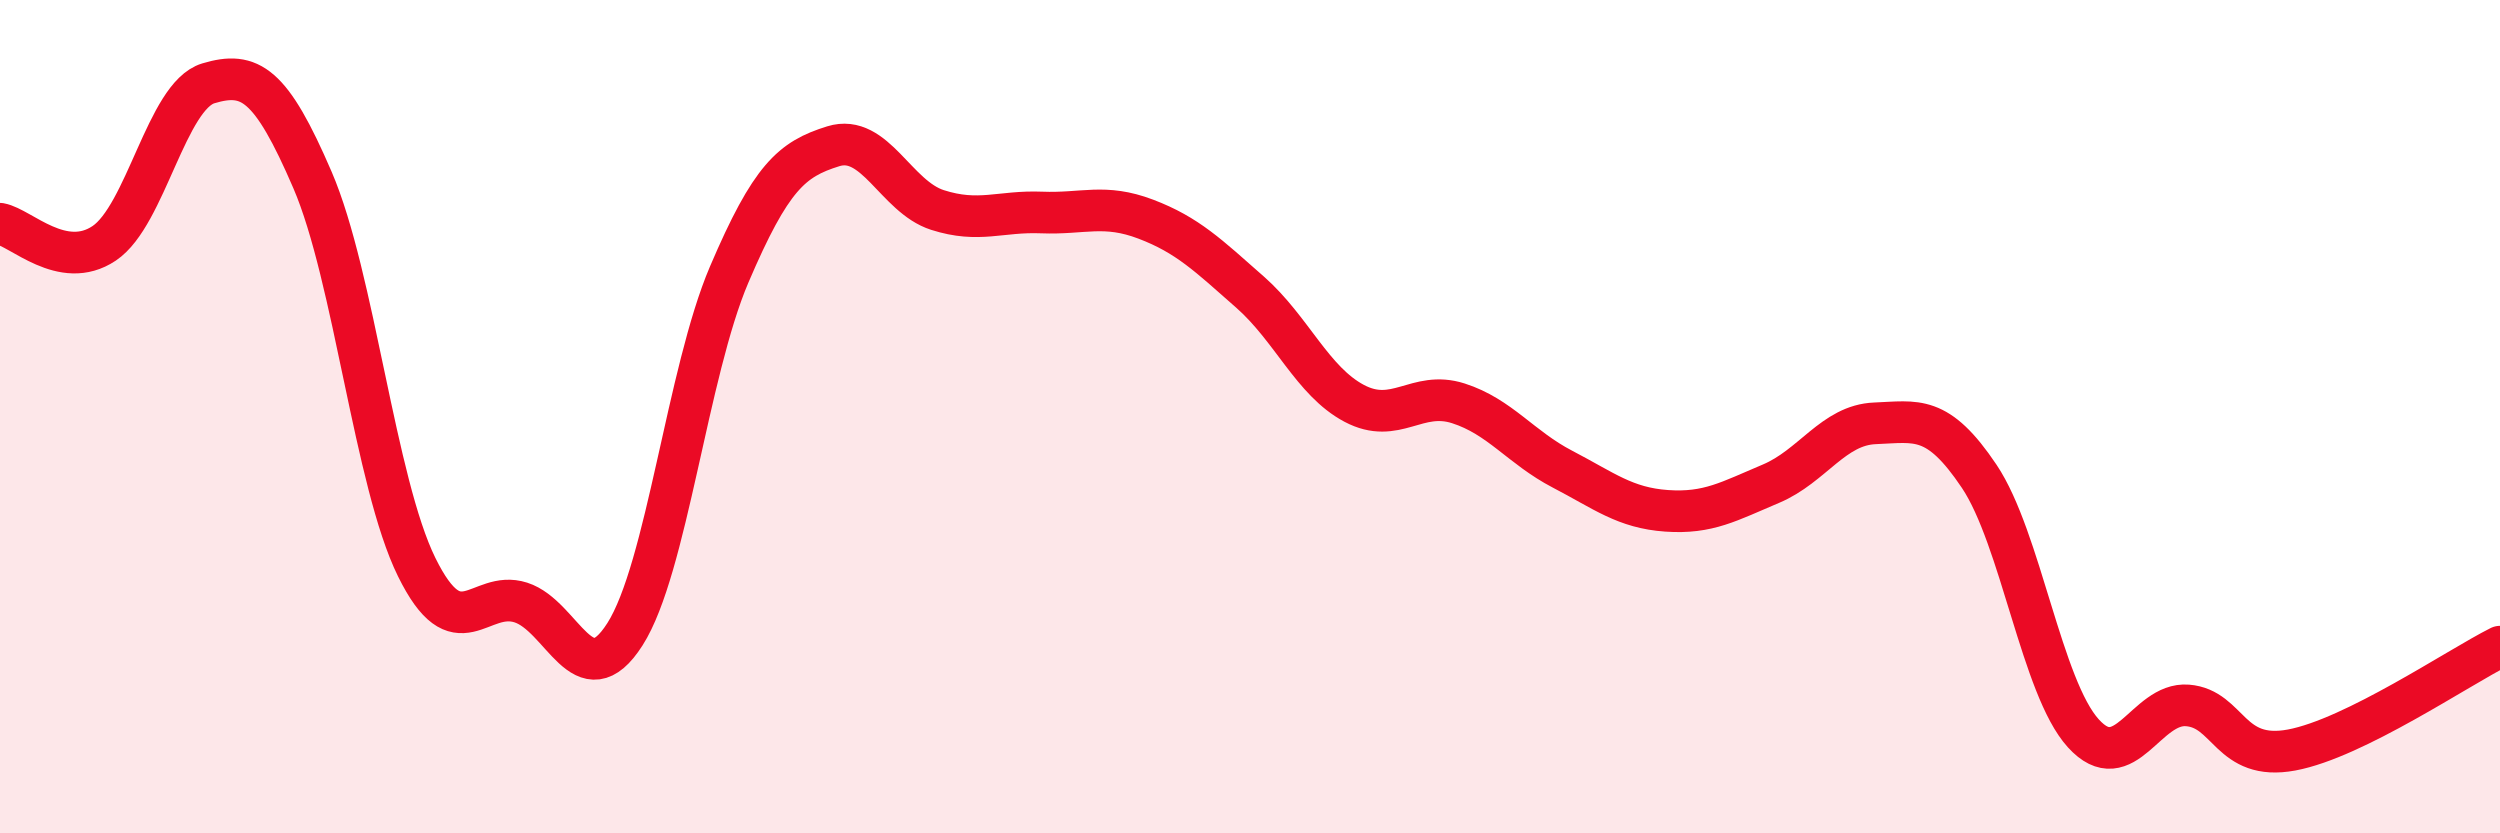
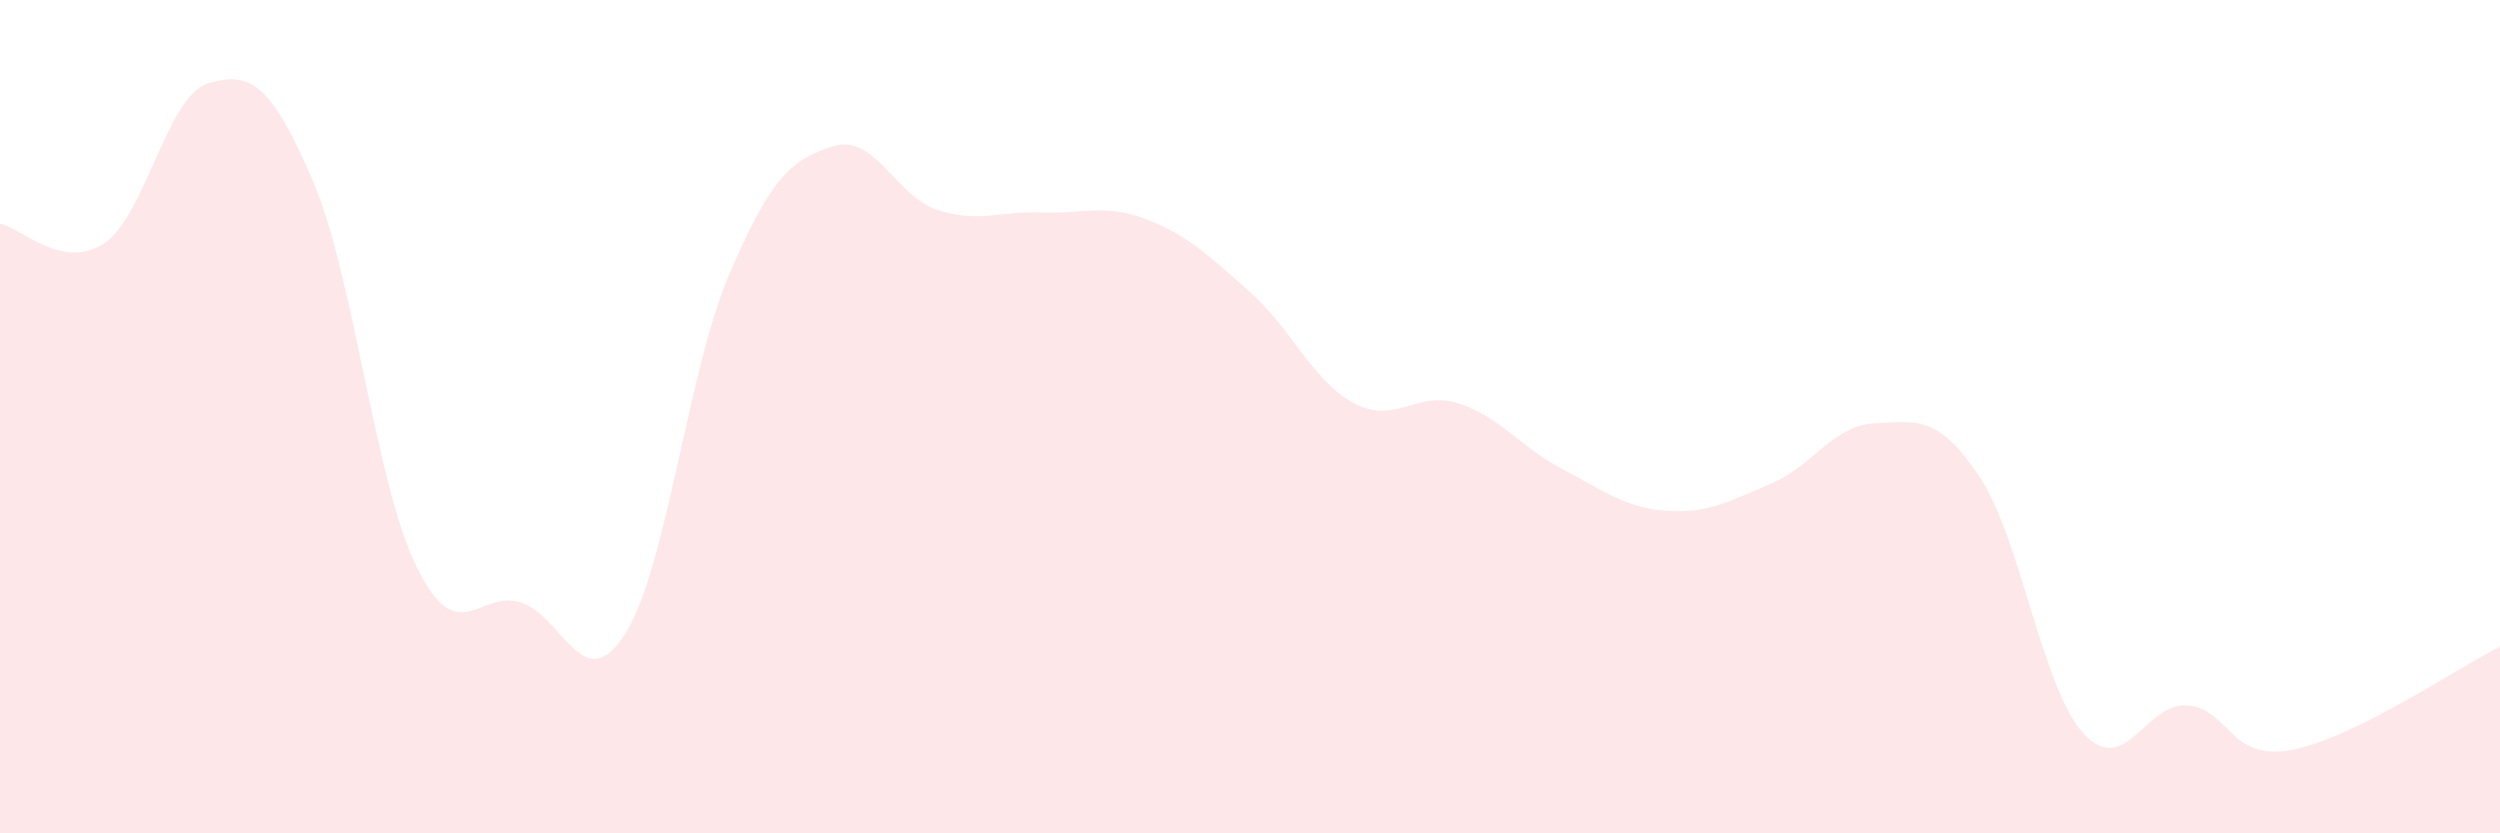
<svg xmlns="http://www.w3.org/2000/svg" width="60" height="20" viewBox="0 0 60 20">
  <path d="M 0,5.37 C 0.5,5.46 1.5,6.51 2.5,5.84 C 3.5,5.17 4,2.3 5,2 C 6,1.7 6.5,2 7.5,4.32 C 8.5,6.64 9,11.58 10,13.61 C 11,15.64 11.5,14.14 12.5,14.46 C 13.5,14.78 14,16.79 15,15.22 C 16,13.65 16.5,8.93 17.5,6.59 C 18.5,4.25 19,3.82 20,3.51 C 21,3.2 21.5,4.72 22.5,5.04 C 23.5,5.36 24,5.06 25,5.1 C 26,5.14 26.5,4.88 27.5,5.26 C 28.5,5.64 29,6.13 30,7.01 C 31,7.89 31.5,9.15 32.5,9.68 C 33.5,10.21 34,9.36 35,9.68 C 36,10 36.5,10.74 37.5,11.26 C 38.5,11.78 39,12.19 40,12.26 C 41,12.33 41.5,12.03 42.5,11.61 C 43.5,11.19 44,10.2 45,10.16 C 46,10.12 46.5,9.94 47.5,11.43 C 48.5,12.92 49,16.5 50,17.6 C 51,18.7 51.5,16.85 52.5,16.93 C 53.5,17.01 53.5,18.28 55,18 C 56.5,17.72 59,16.02 60,15.52L60 20L0 20Z" fill="#EB0A25" opacity="0.1" stroke-linecap="round" stroke-linejoin="round" />
-   <path d="M 0,5.37 C 0.5,5.46 1.5,6.51 2.5,5.84 C 3.5,5.17 4,2.3 5,2 C 6,1.7 6.5,2 7.5,4.32 C 8.5,6.64 9,11.58 10,13.61 C 11,15.64 11.5,14.14 12.5,14.46 C 13.5,14.78 14,16.79 15,15.22 C 16,13.65 16.5,8.93 17.5,6.59 C 18.5,4.25 19,3.82 20,3.51 C 21,3.2 21.5,4.72 22.5,5.04 C 23.5,5.36 24,5.06 25,5.1 C 26,5.14 26.5,4.88 27.5,5.26 C 28.5,5.64 29,6.13 30,7.01 C 31,7.89 31.5,9.15 32.5,9.68 C 33.5,10.21 34,9.36 35,9.68 C 36,10 36.5,10.74 37.5,11.26 C 38.5,11.78 39,12.19 40,12.26 C 41,12.33 41.5,12.03 42.5,11.61 C 43.5,11.19 44,10.2 45,10.16 C 46,10.12 46.5,9.94 47.5,11.43 C 48.5,12.92 49,16.5 50,17.6 C 51,18.7 51.5,16.85 52.5,16.93 C 53.5,17.01 53.5,18.28 55,18 C 56.5,17.72 59,16.02 60,15.52" stroke="#EB0A25" stroke-width="1" fill="none" stroke-linecap="round" stroke-linejoin="round" />
</svg>